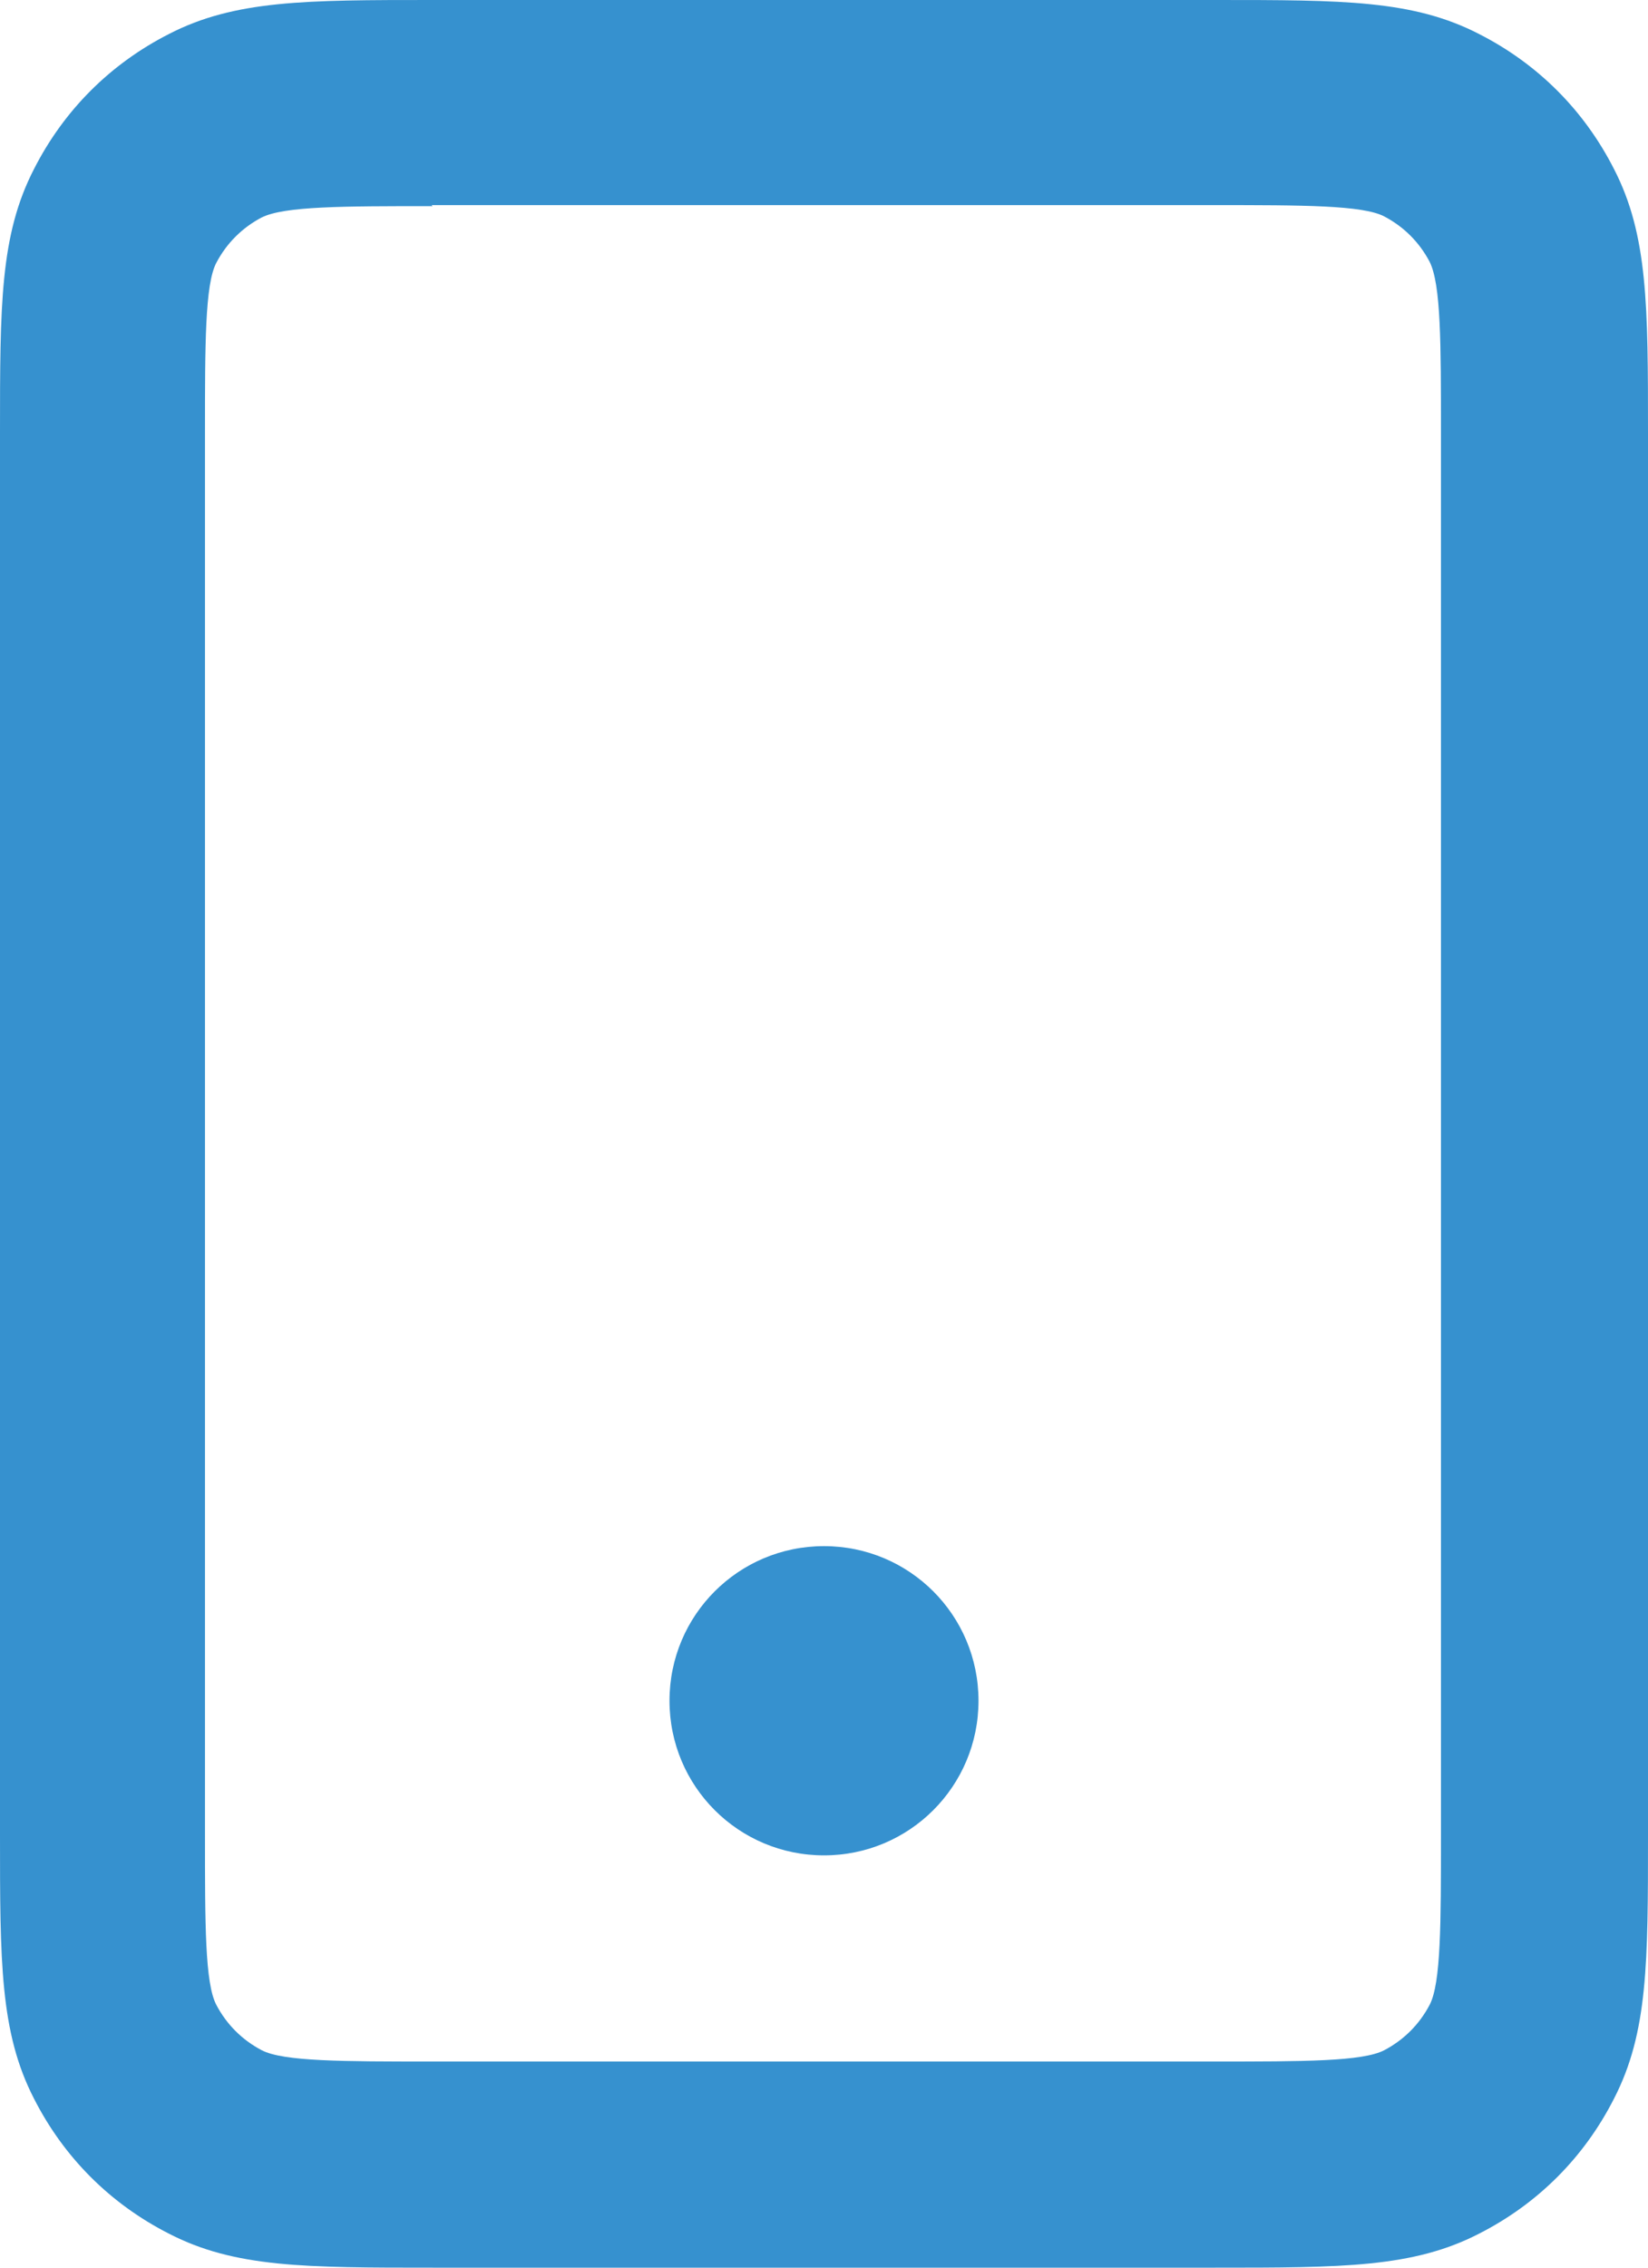
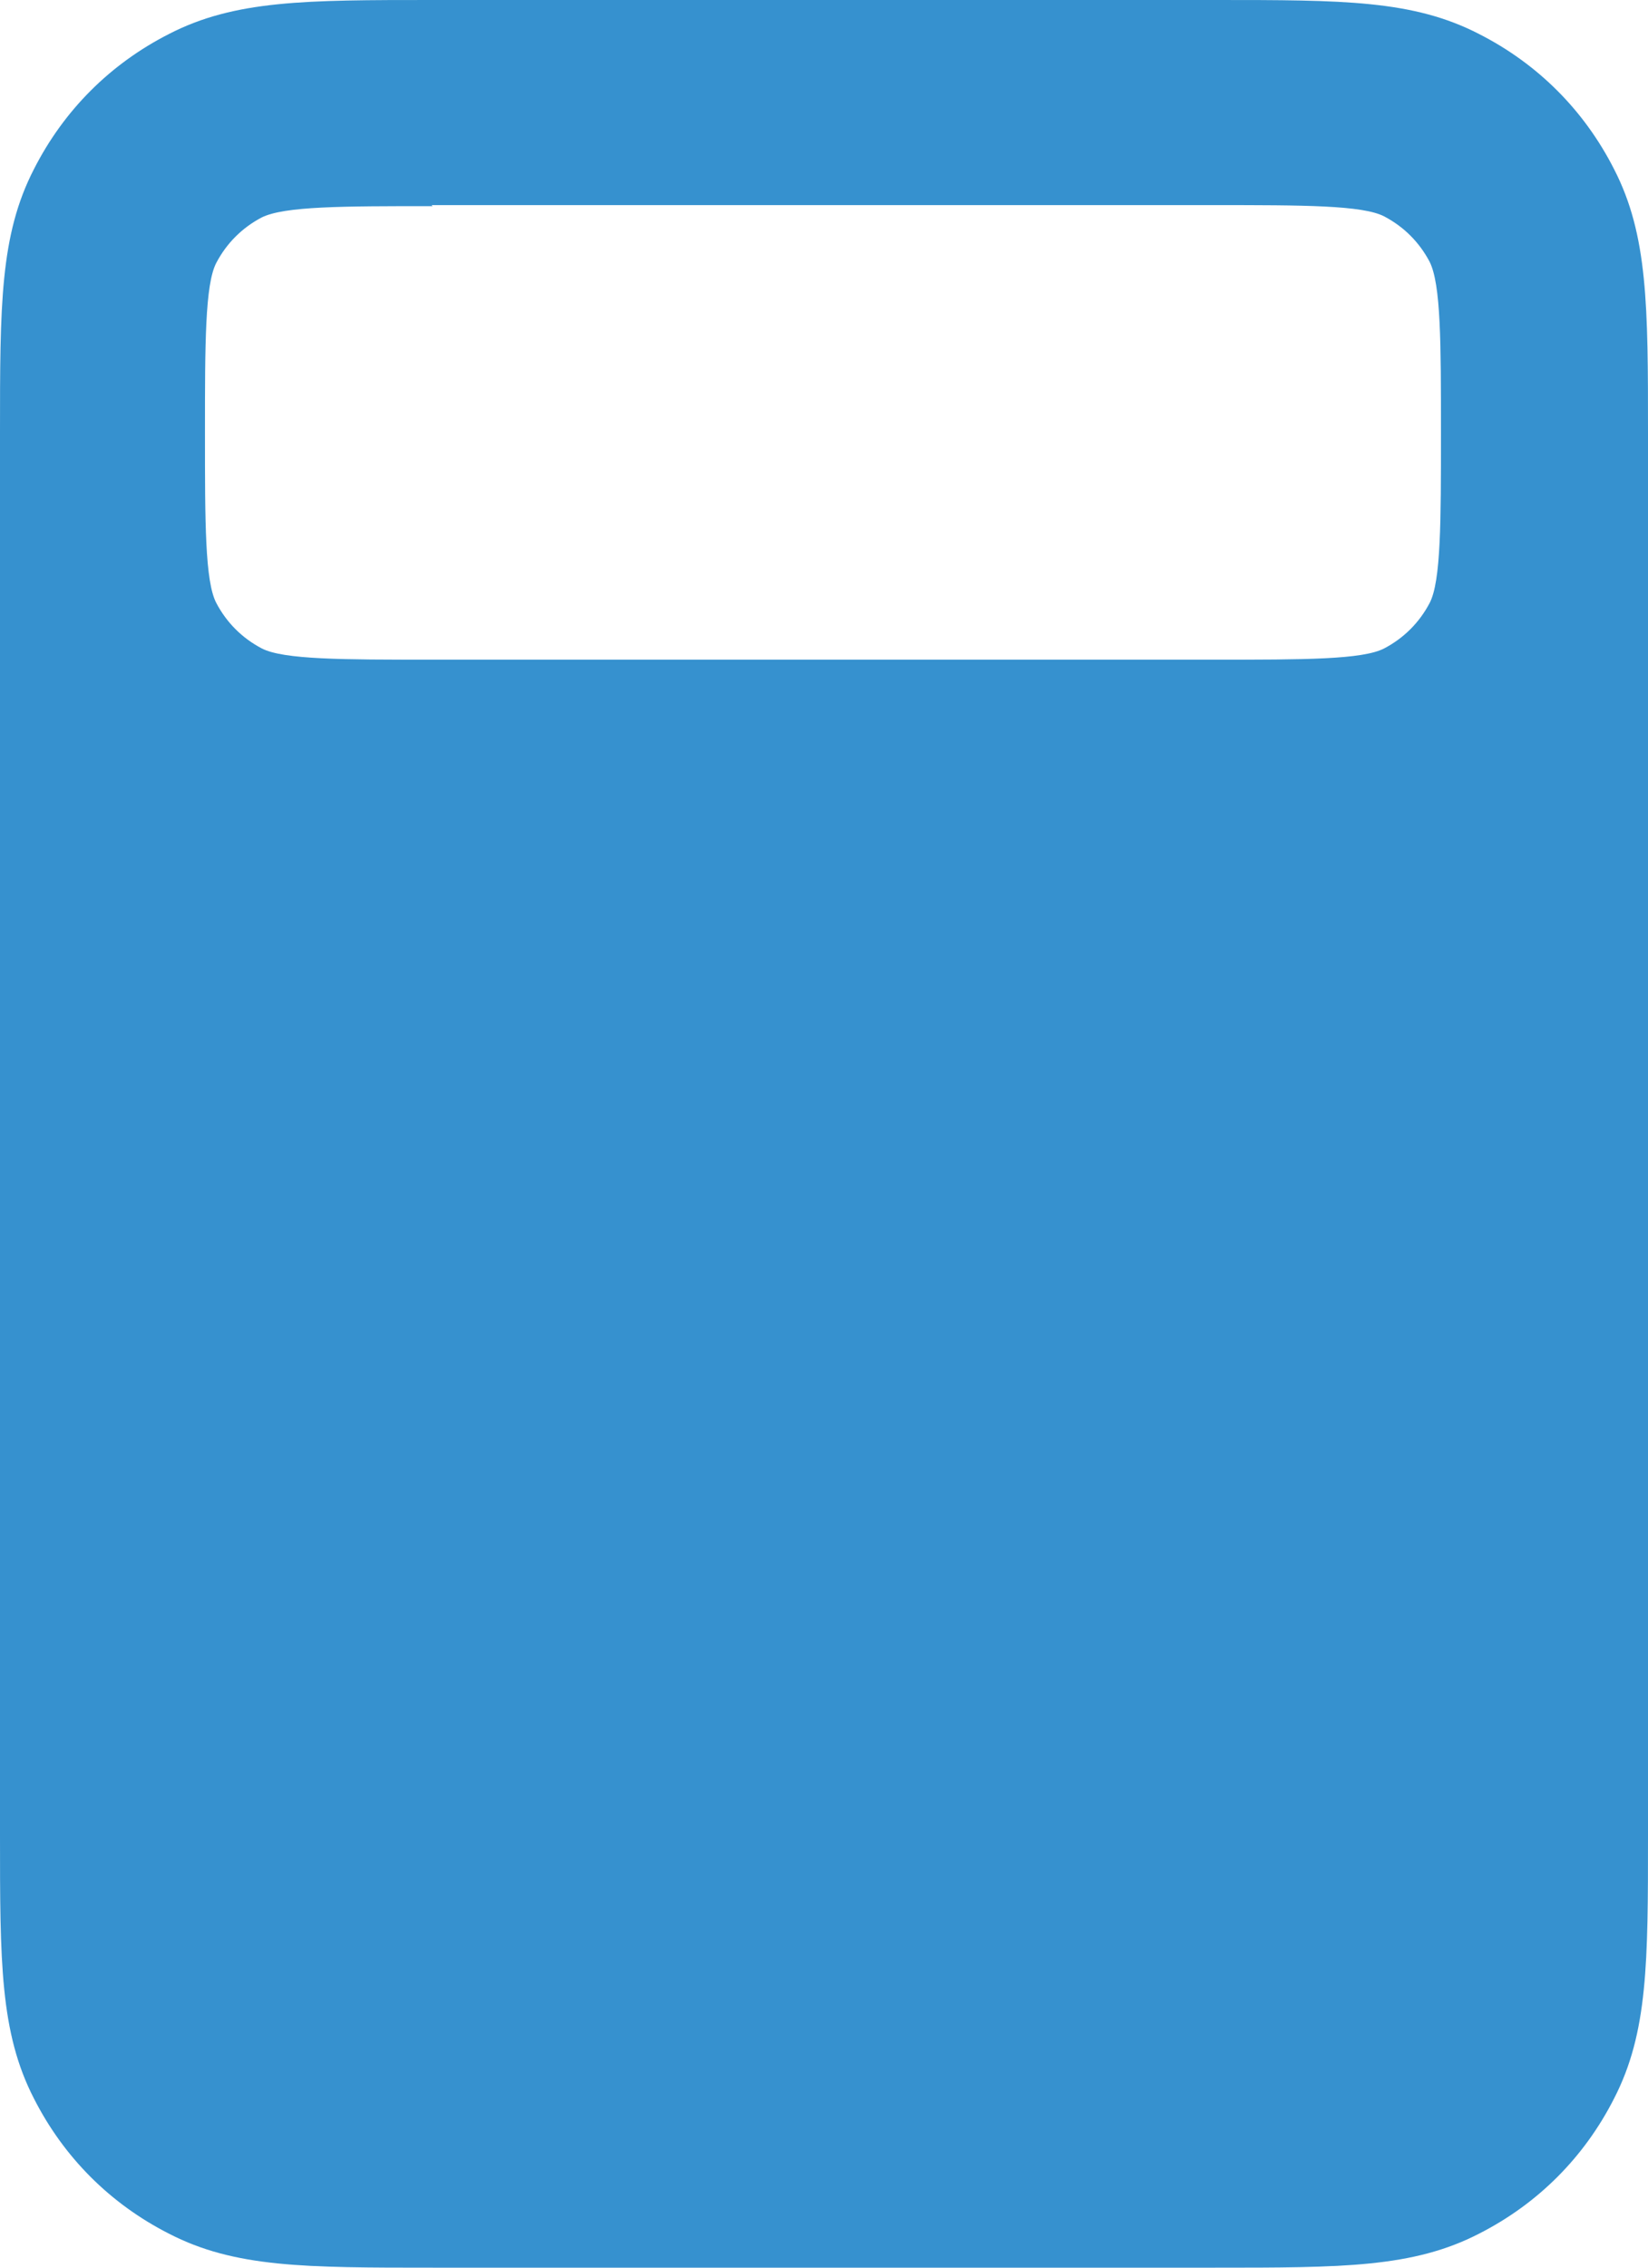
<svg xmlns="http://www.w3.org/2000/svg" id="Layer_1" data-name="Layer 1" viewBox="0 0 16 22">
  <defs>
    <style>
      .cls-1 {
        fill: #3691cf;
        stroke-width: 0px;
      }
    </style>
  </defs>
-   <path class="cls-1" d="m11.8,22h-7.6c-1.24,0-1.92,0-2.56-.33-.57-.29-1.02-.74-1.31-1.31-.33-.64-.33-1.33-.33-2.56V4.2c0-1.24,0-1.92.33-2.56.29-.57.74-1.02,1.31-1.31.64-.33,1.33-.33,2.56-.33h7.6c1.24,0,1.92,0,2.56.33.57.29,1.02.74,1.31,1.31.33.64.33,1.33.33,2.56v13.6c0,1.24,0,1.92-.33,2.56-.29.57-.74,1.02-1.31,1.31-.64.33-1.33.33-2.56.33ZM4.2,2c-.87,0-1.44,0-1.66.11-.19.1-.34.25-.44.44-.11.21-.11.79-.11,1.65v13.6c0,.87,0,1.44.11,1.65.1.19.25.34.44.44.21.11.79.11,1.65.11h7.6c.87,0,1.44,0,1.65-.11.19-.1.34-.25.44-.44.11-.21.11-.79.11-1.65V4.2c0-.87,0-1.44-.11-1.66-.1-.19-.25-.34-.44-.44-.21-.11-.79-.11-1.65-.11h-7.6Zm3.8,16c-.83,0-1.5-.67-1.5-1.5s.67-1.5,1.5-1.5,1.5.67,1.5,1.5-.67,1.5-1.5,1.5Z" />
+   <path class="cls-1" d="m11.8,22h-7.6c-1.24,0-1.92,0-2.56-.33-.57-.29-1.02-.74-1.31-1.31-.33-.64-.33-1.33-.33-2.56V4.2c0-1.24,0-1.92.33-2.56.29-.57.74-1.02,1.31-1.31.64-.33,1.33-.33,2.56-.33h7.6c1.24,0,1.92,0,2.56.33.57.29,1.02.74,1.31,1.31.33.64.33,1.33.33,2.56v13.6c0,1.24,0,1.92-.33,2.56-.29.57-.74,1.02-1.31,1.31-.64.33-1.33.33-2.56.33ZM4.2,2c-.87,0-1.44,0-1.66.11-.19.1-.34.25-.44.44-.11.21-.11.79-.11,1.65c0,.87,0,1.44.11,1.65.1.19.25.34.44.44.21.11.79.11,1.65.11h7.6c.87,0,1.44,0,1.65-.11.19-.1.34-.25.44-.44.11-.21.11-.79.11-1.65V4.2c0-.87,0-1.44-.11-1.66-.1-.19-.25-.34-.44-.44-.21-.11-.79-.11-1.65-.11h-7.6Zm3.8,16c-.83,0-1.5-.67-1.5-1.5s.67-1.5,1.5-1.5,1.5.67,1.5,1.5-.67,1.5-1.5,1.5Z" />
</svg>